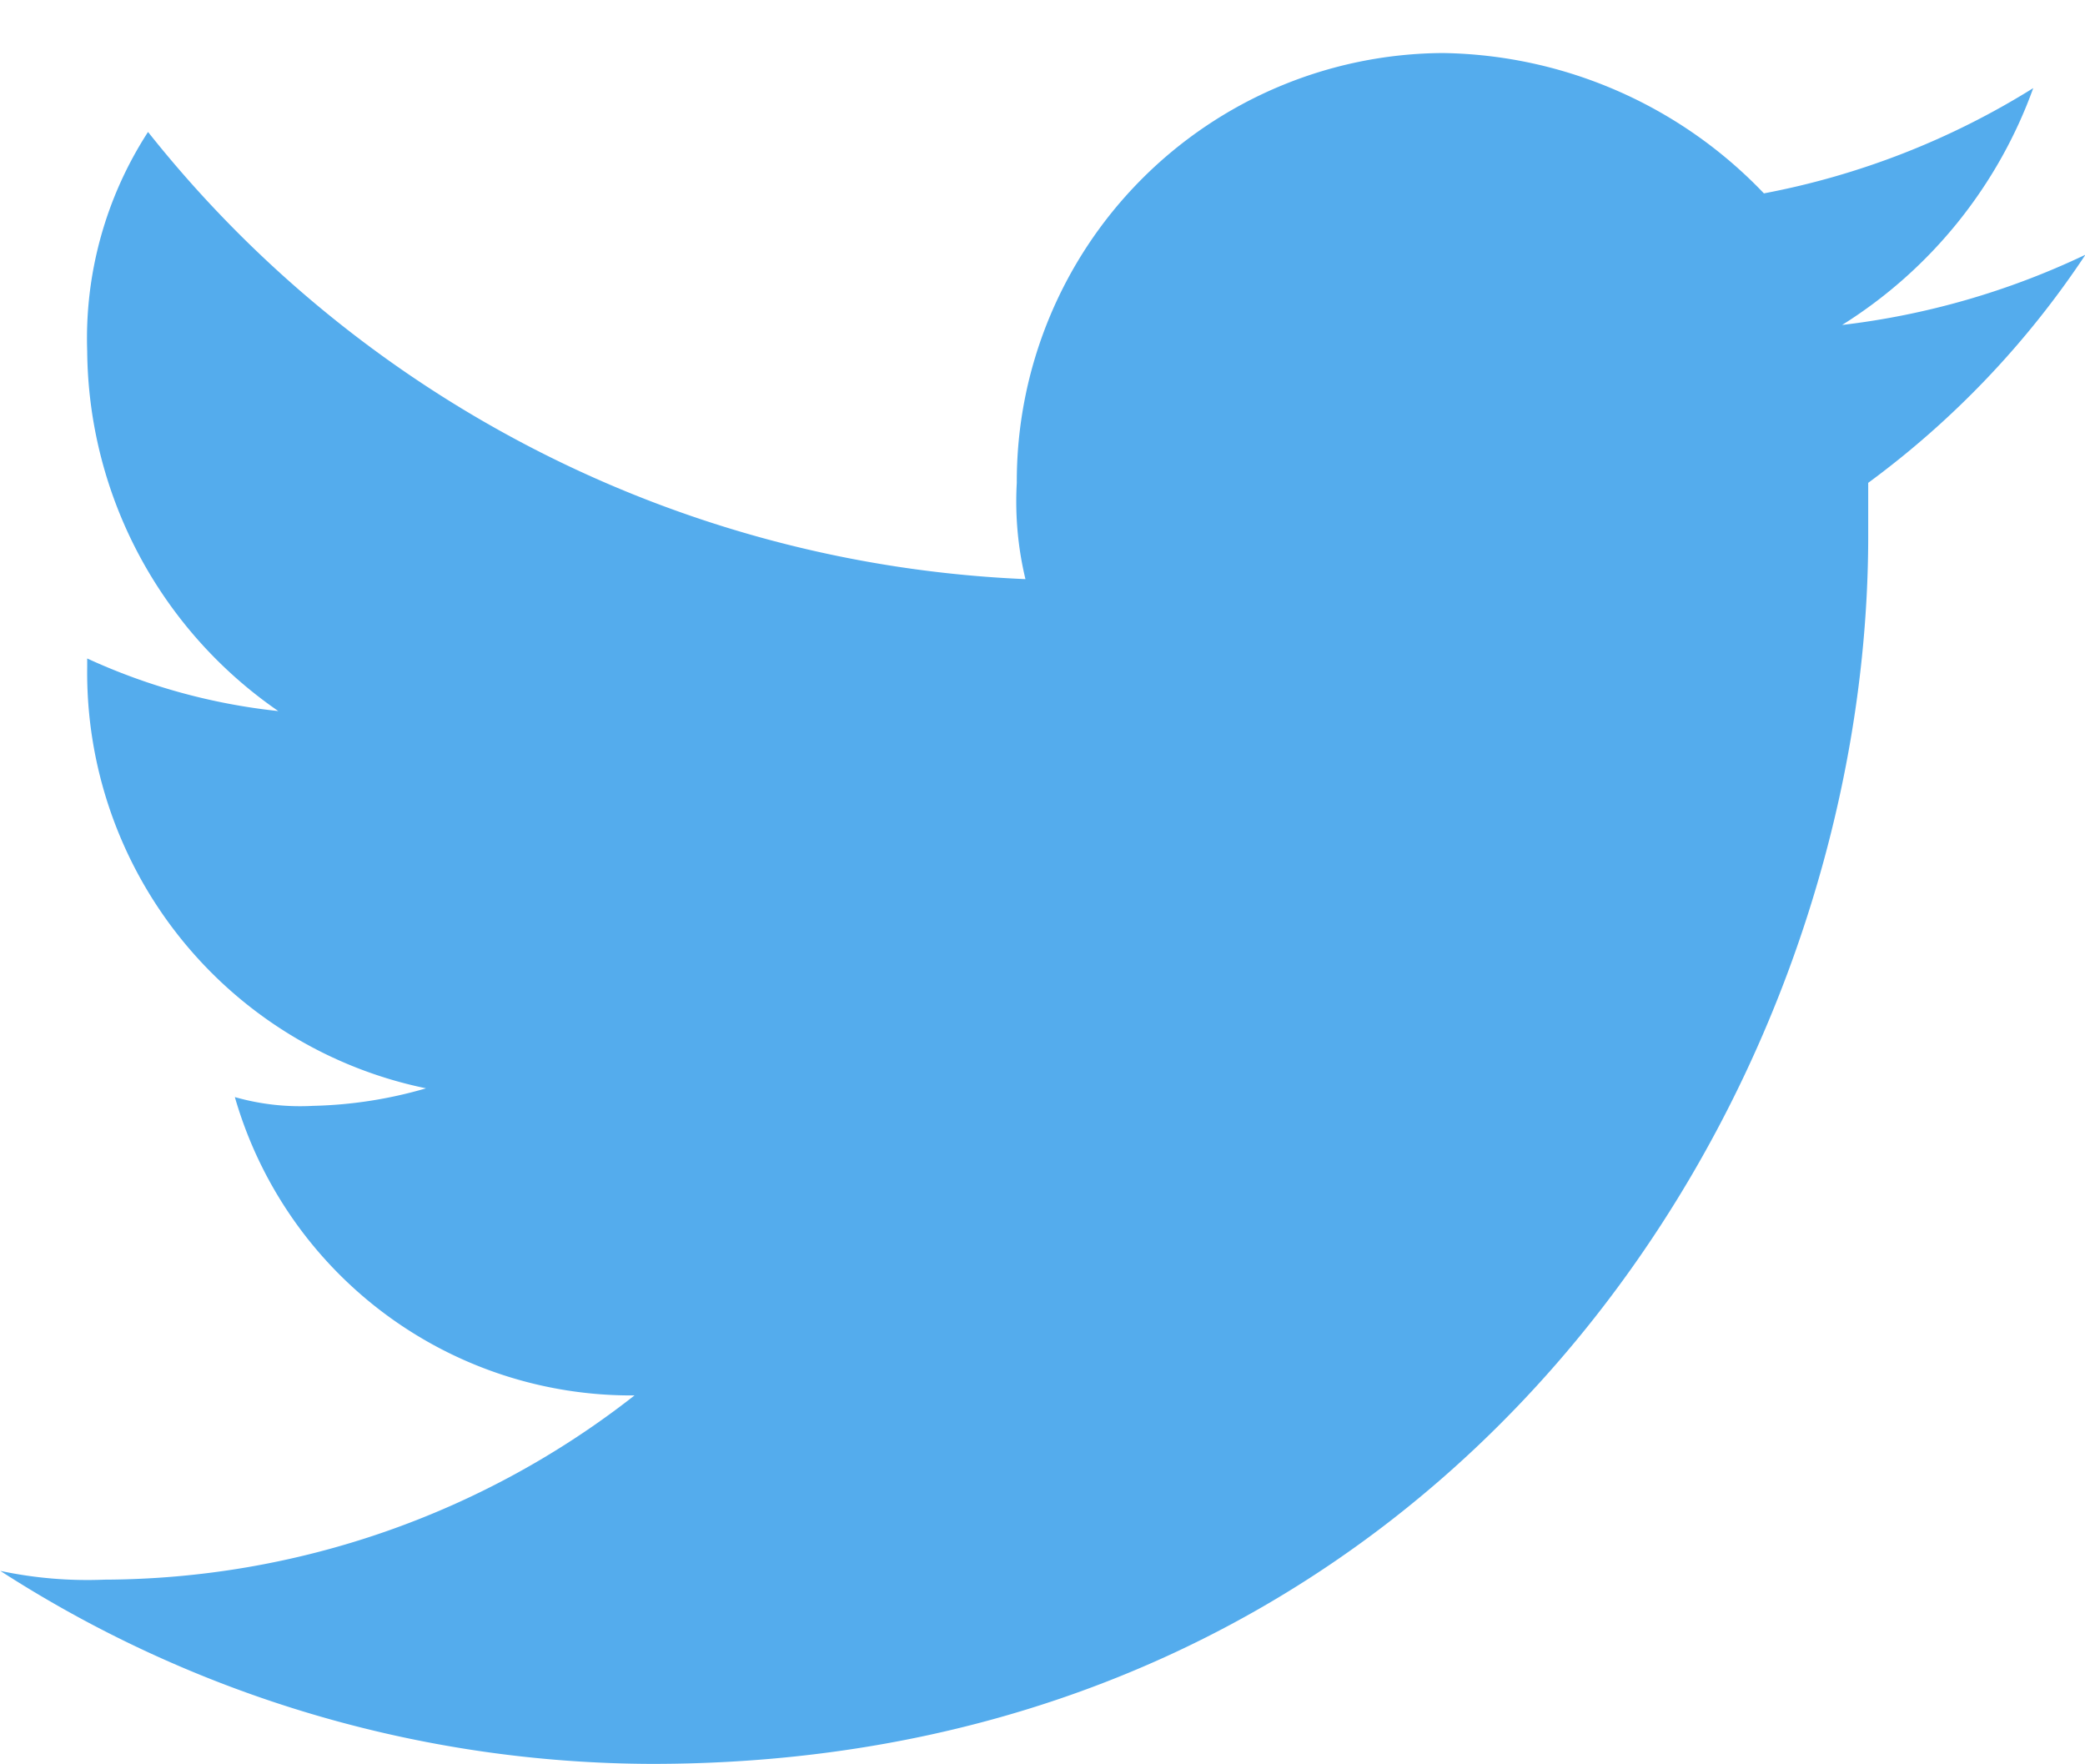
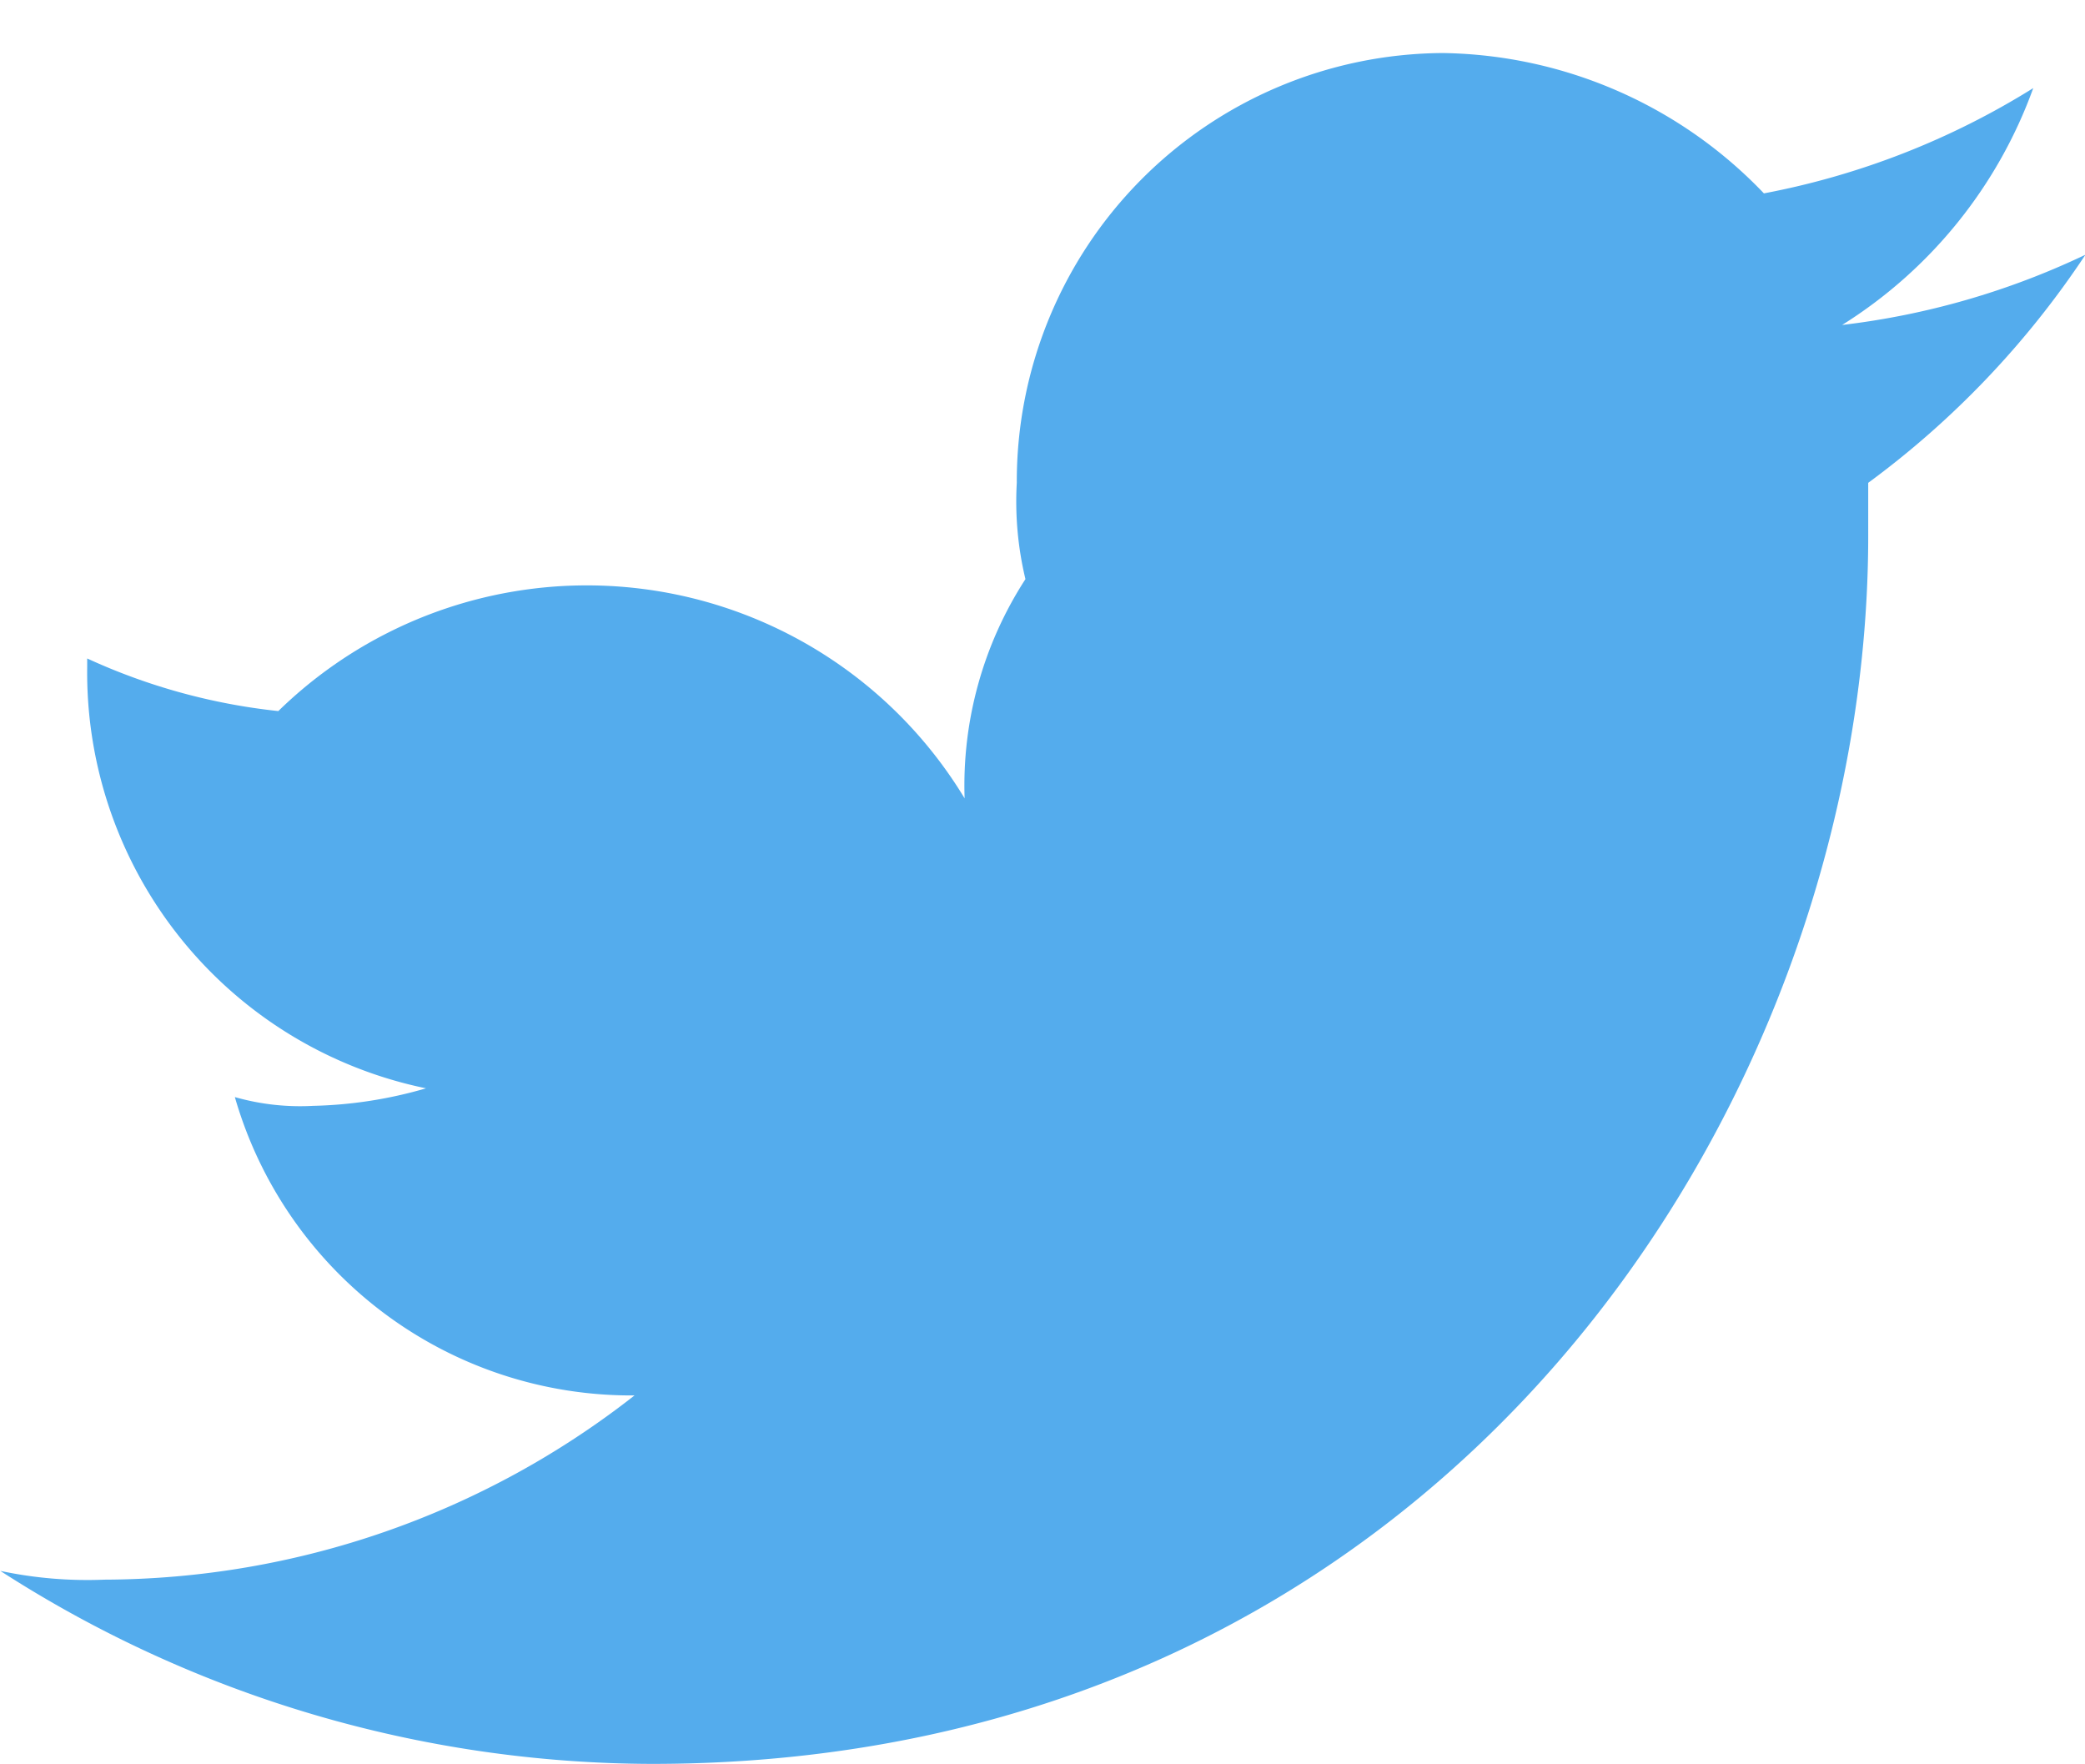
<svg xmlns="http://www.w3.org/2000/svg" viewBox="0 0 39 33">
  <defs>
    <style>
      .cls-1 {
        fill: #54aced;
        fill-rule: evenodd;
      }
    </style>
  </defs>
-   <path class="cls-1" d="M39.007,4.765a14.528,14.528,0,0,1-4.55,1.313,8.718,8.718,0,0,0,3.575-4.43,14.668,14.668,0,0,1-5.038,1.969A8.465,8.465,0,0,0,26.982.992a8.015,8.015,0,0,0-7.963,8.04,6.209,6.209,0,0,0,.162,1.8A22.154,22.154,0,0,1,2.769,2.468a7.1,7.1,0,0,0-1.138,4.1A8.259,8.259,0,0,0,5.206,13.3a11.436,11.436,0,0,1-3.575-.984v0.164a7.939,7.939,0,0,0,6.338,7.876,8.16,8.16,0,0,1-2.113.328,4.457,4.457,0,0,1-1.463-.164A7.714,7.714,0,0,0,11.869,26.1a16.157,16.157,0,0,1-9.913,3.446,7.837,7.837,0,0,1-1.95-.164,22.588,22.588,0,0,0,12.188,3.61c14.788,0,22.751-12.306,22.751-22.971V9.031a16.833,16.833,0,0,0,4.063-4.266" />
+   <path class="cls-1" d="M39.007,4.765a14.528,14.528,0,0,1-4.55,1.313,8.718,8.718,0,0,0,3.575-4.43,14.668,14.668,0,0,1-5.038,1.969A8.465,8.465,0,0,0,26.982.992a8.015,8.015,0,0,0-7.963,8.04,6.209,6.209,0,0,0,.162,1.8a7.1,7.1,0,0,0-1.138,4.1A8.259,8.259,0,0,0,5.206,13.3a11.436,11.436,0,0,1-3.575-.984v0.164a7.939,7.939,0,0,0,6.338,7.876,8.16,8.16,0,0,1-2.113.328,4.457,4.457,0,0,1-1.463-.164A7.714,7.714,0,0,0,11.869,26.1a16.157,16.157,0,0,1-9.913,3.446,7.837,7.837,0,0,1-1.95-.164,22.588,22.588,0,0,0,12.188,3.61c14.788,0,22.751-12.306,22.751-22.971V9.031a16.833,16.833,0,0,0,4.063-4.266" />
</svg>